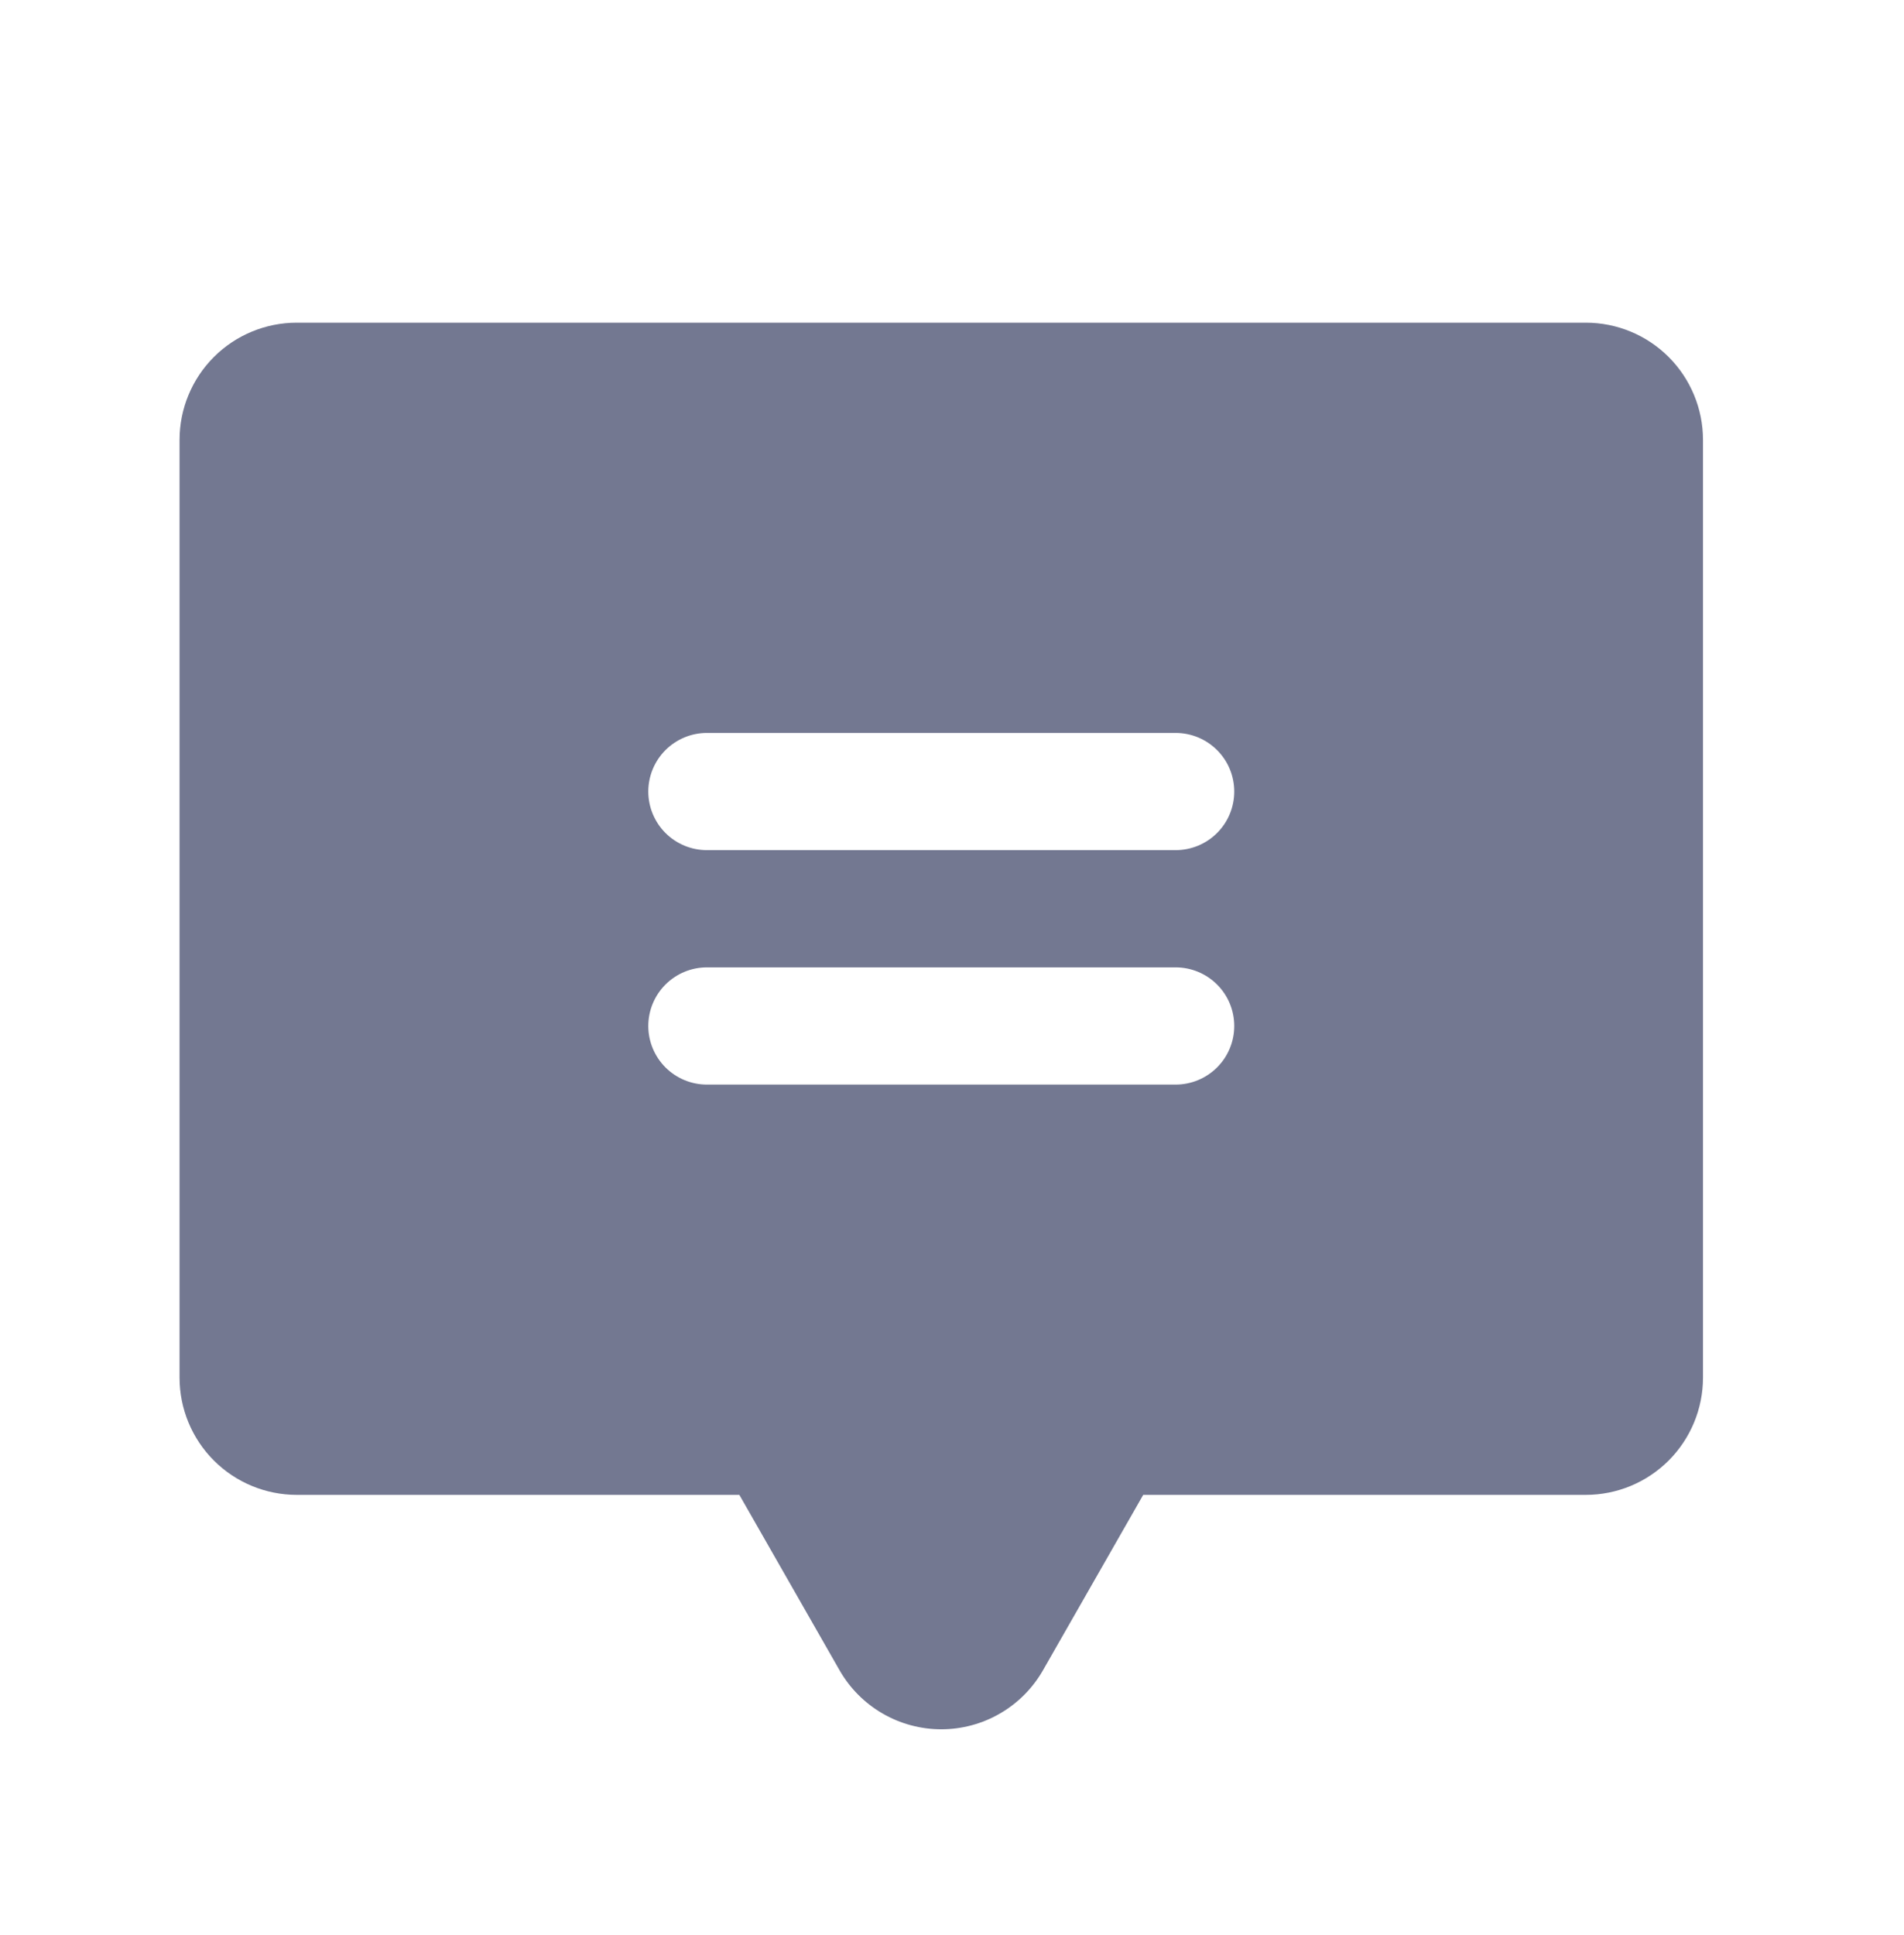
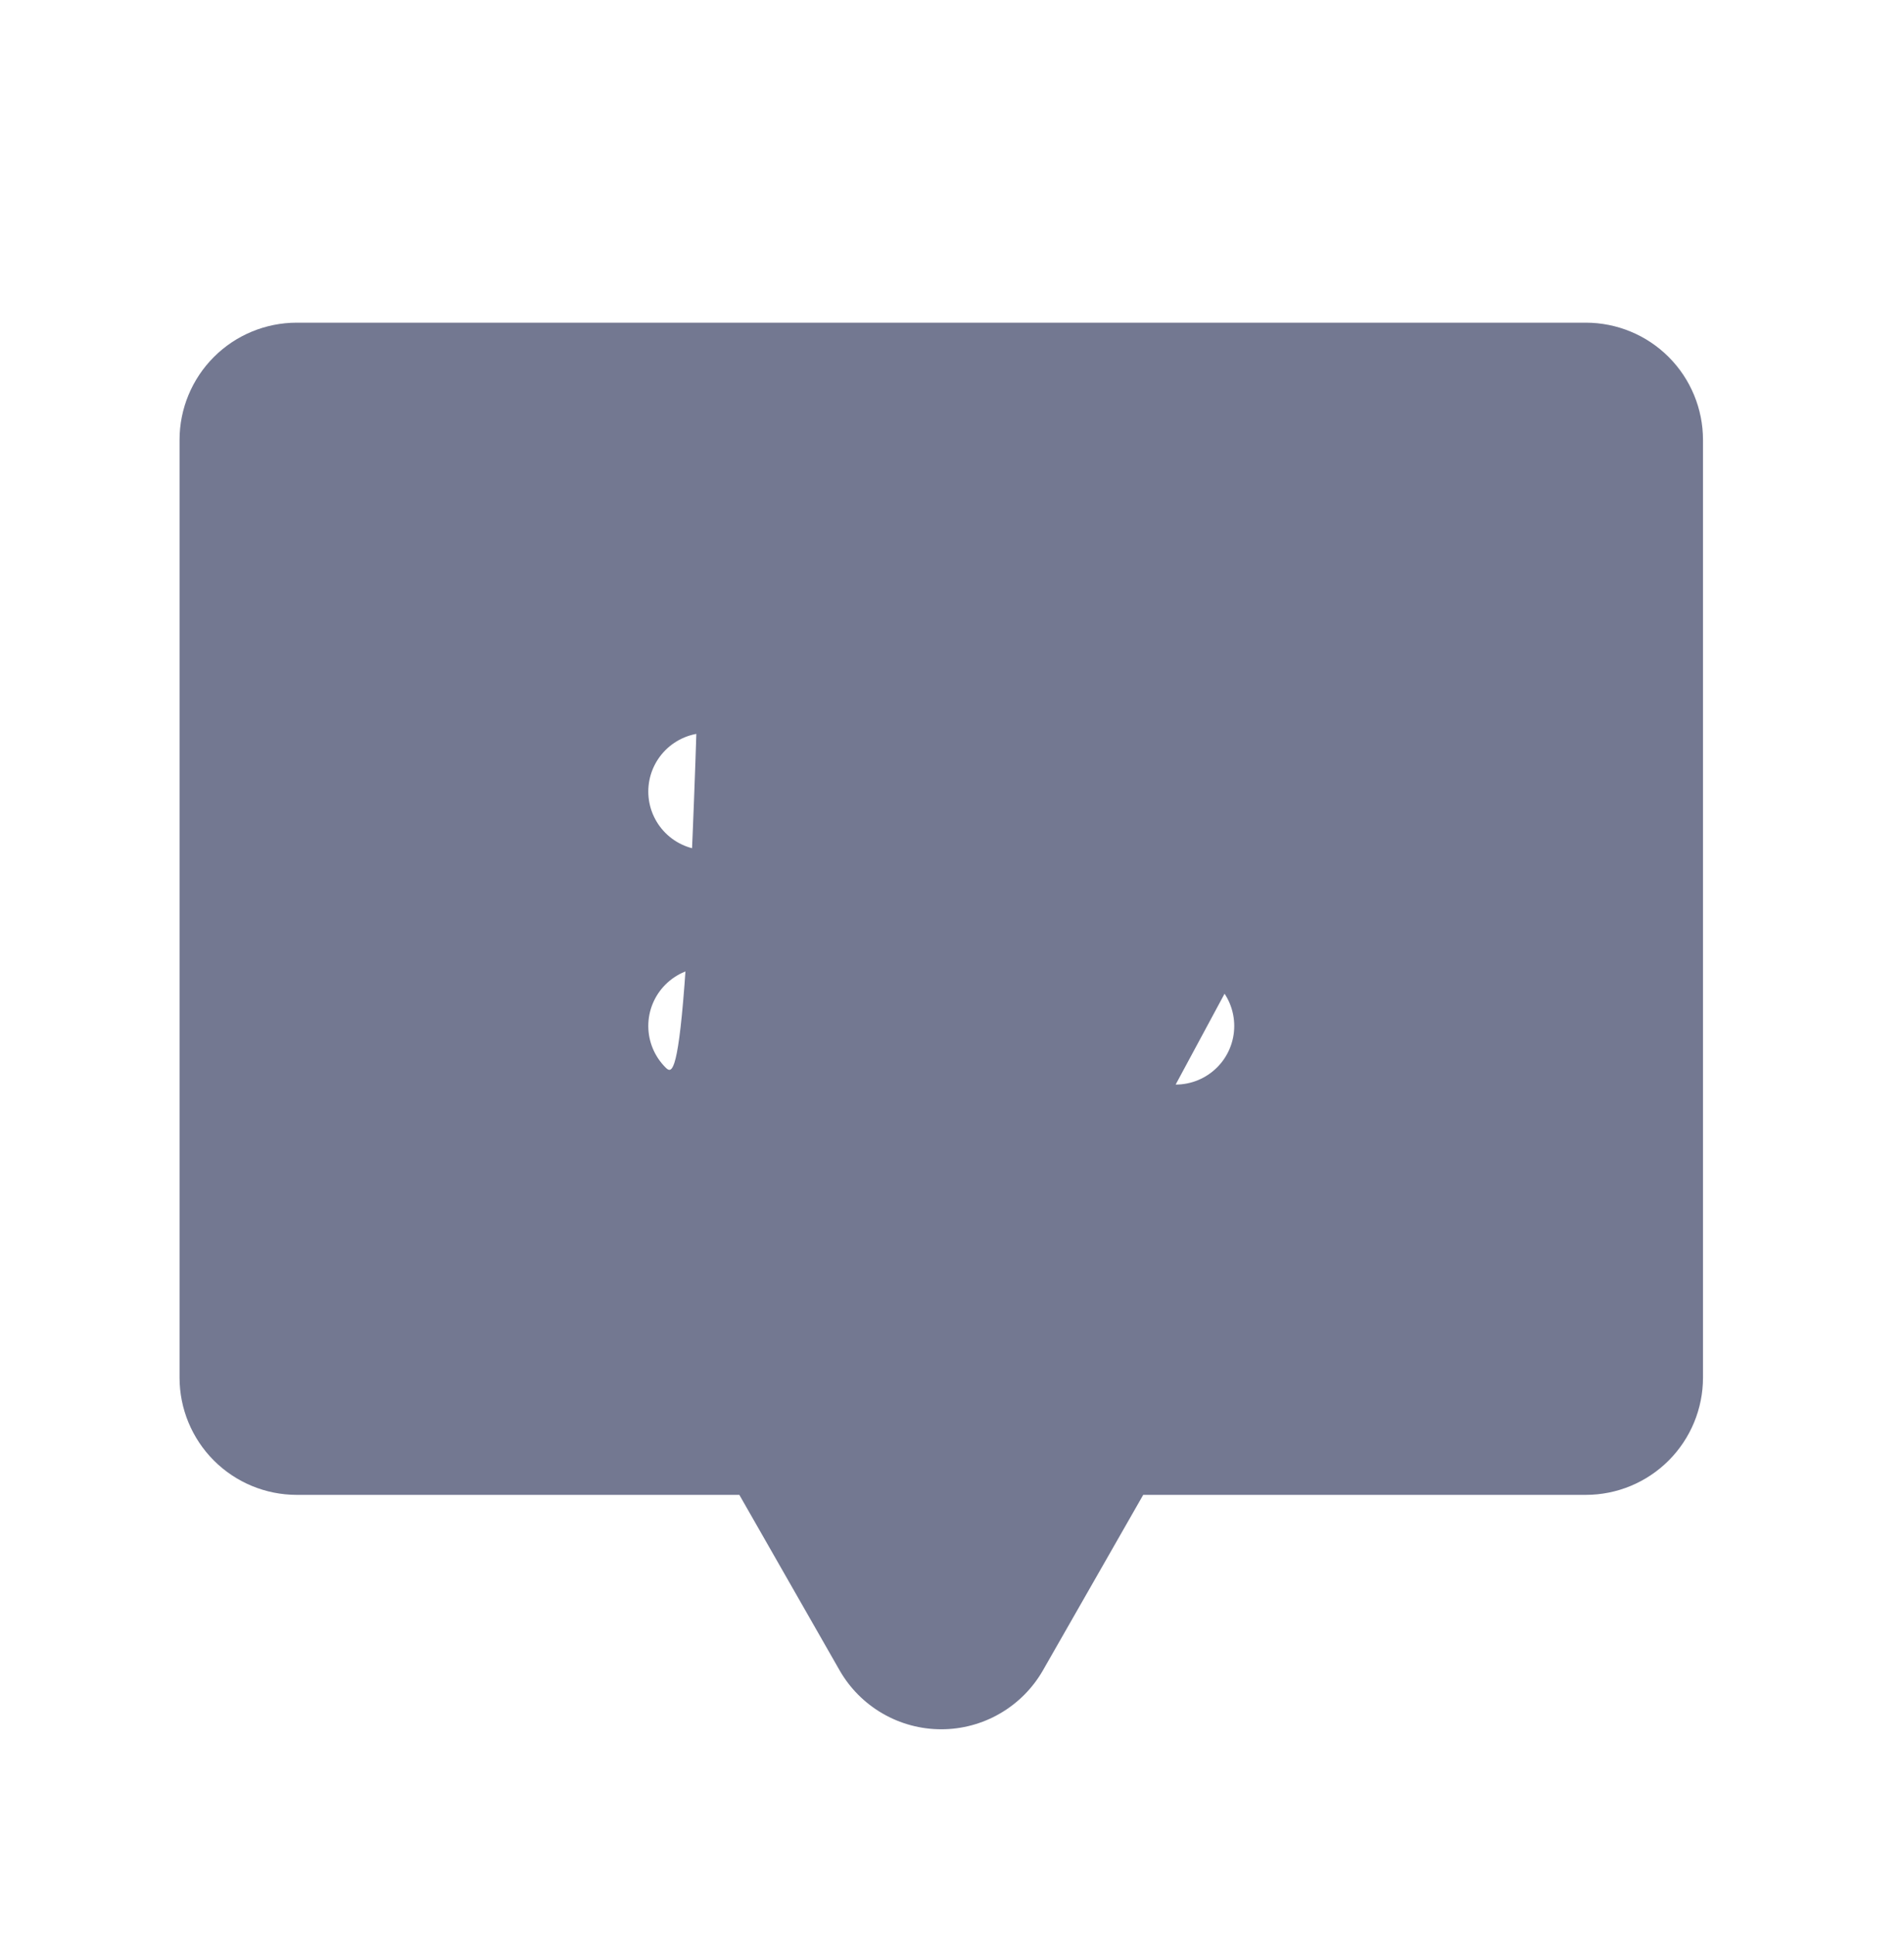
<svg xmlns="http://www.w3.org/2000/svg" width="63" height="64" viewBox="0 0 63 64" fill="none">
-   <path d="M52.471 10.674H9.819C8.791 10.674 7.804 11.082 7.077 11.809C6.35 12.536 5.941 13.523 5.941 14.551V45.571C5.941 46.599 6.35 47.586 7.077 48.313C7.804 49.04 8.791 49.449 9.819 49.449H24.464L27.779 55.25C28.118 55.843 28.608 56.337 29.199 56.679C29.791 57.023 30.462 57.203 31.145 57.203C31.829 57.203 32.5 57.023 33.091 56.679C33.682 56.337 34.172 55.843 34.511 55.25L37.827 49.449H52.471C53.5 49.449 54.486 49.04 55.213 48.313C55.94 47.586 56.349 46.599 56.349 45.571V14.551C56.349 13.523 55.94 12.536 55.213 11.809C54.486 11.082 53.5 10.674 52.471 10.674ZM38.9 35.877H23.39C22.876 35.877 22.383 35.673 22.019 35.309C21.656 34.946 21.451 34.453 21.451 33.938C21.451 33.424 21.656 32.931 22.019 32.568C22.383 32.204 22.876 32 23.39 32H38.9C39.414 32 39.907 32.204 40.271 32.568C40.635 32.931 40.839 33.424 40.839 33.938C40.839 34.453 40.635 34.946 40.271 35.309C39.907 35.673 39.414 35.877 38.9 35.877ZM38.9 28.122H23.39C22.876 28.122 22.383 27.918 22.019 27.554C21.656 27.191 21.451 26.698 21.451 26.183C21.451 25.669 21.656 25.176 22.019 24.813C22.383 24.449 22.876 24.245 23.39 24.245H38.9C39.414 24.245 39.907 24.449 40.271 24.813C40.635 25.176 40.839 25.669 40.839 26.183C40.839 26.698 40.635 27.191 40.271 27.554C39.907 27.918 39.414 28.122 38.9 28.122Z" fill="#737891" />
+   <path d="M52.471 10.674H9.819C8.791 10.674 7.804 11.082 7.077 11.809C6.35 12.536 5.941 13.523 5.941 14.551V45.571C5.941 46.599 6.35 47.586 7.077 48.313C7.804 49.04 8.791 49.449 9.819 49.449H24.464L27.779 55.25C28.118 55.843 28.608 56.337 29.199 56.679C29.791 57.023 30.462 57.203 31.145 57.203C31.829 57.203 32.5 57.023 33.091 56.679C33.682 56.337 34.172 55.843 34.511 55.25L37.827 49.449H52.471C53.5 49.449 54.486 49.04 55.213 48.313C55.94 47.586 56.349 46.599 56.349 45.571V14.551C56.349 13.523 55.94 12.536 55.213 11.809C54.486 11.082 53.5 10.674 52.471 10.674ZH23.39C22.876 35.877 22.383 35.673 22.019 35.309C21.656 34.946 21.451 34.453 21.451 33.938C21.451 33.424 21.656 32.931 22.019 32.568C22.383 32.204 22.876 32 23.39 32H38.9C39.414 32 39.907 32.204 40.271 32.568C40.635 32.931 40.839 33.424 40.839 33.938C40.839 34.453 40.635 34.946 40.271 35.309C39.907 35.673 39.414 35.877 38.9 35.877ZM38.9 28.122H23.39C22.876 28.122 22.383 27.918 22.019 27.554C21.656 27.191 21.451 26.698 21.451 26.183C21.451 25.669 21.656 25.176 22.019 24.813C22.383 24.449 22.876 24.245 23.39 24.245H38.9C39.414 24.245 39.907 24.449 40.271 24.813C40.635 25.176 40.839 25.669 40.839 26.183C40.839 26.698 40.635 27.191 40.271 27.554C39.907 27.918 39.414 28.122 38.9 28.122Z" fill="#737891" />
</svg>